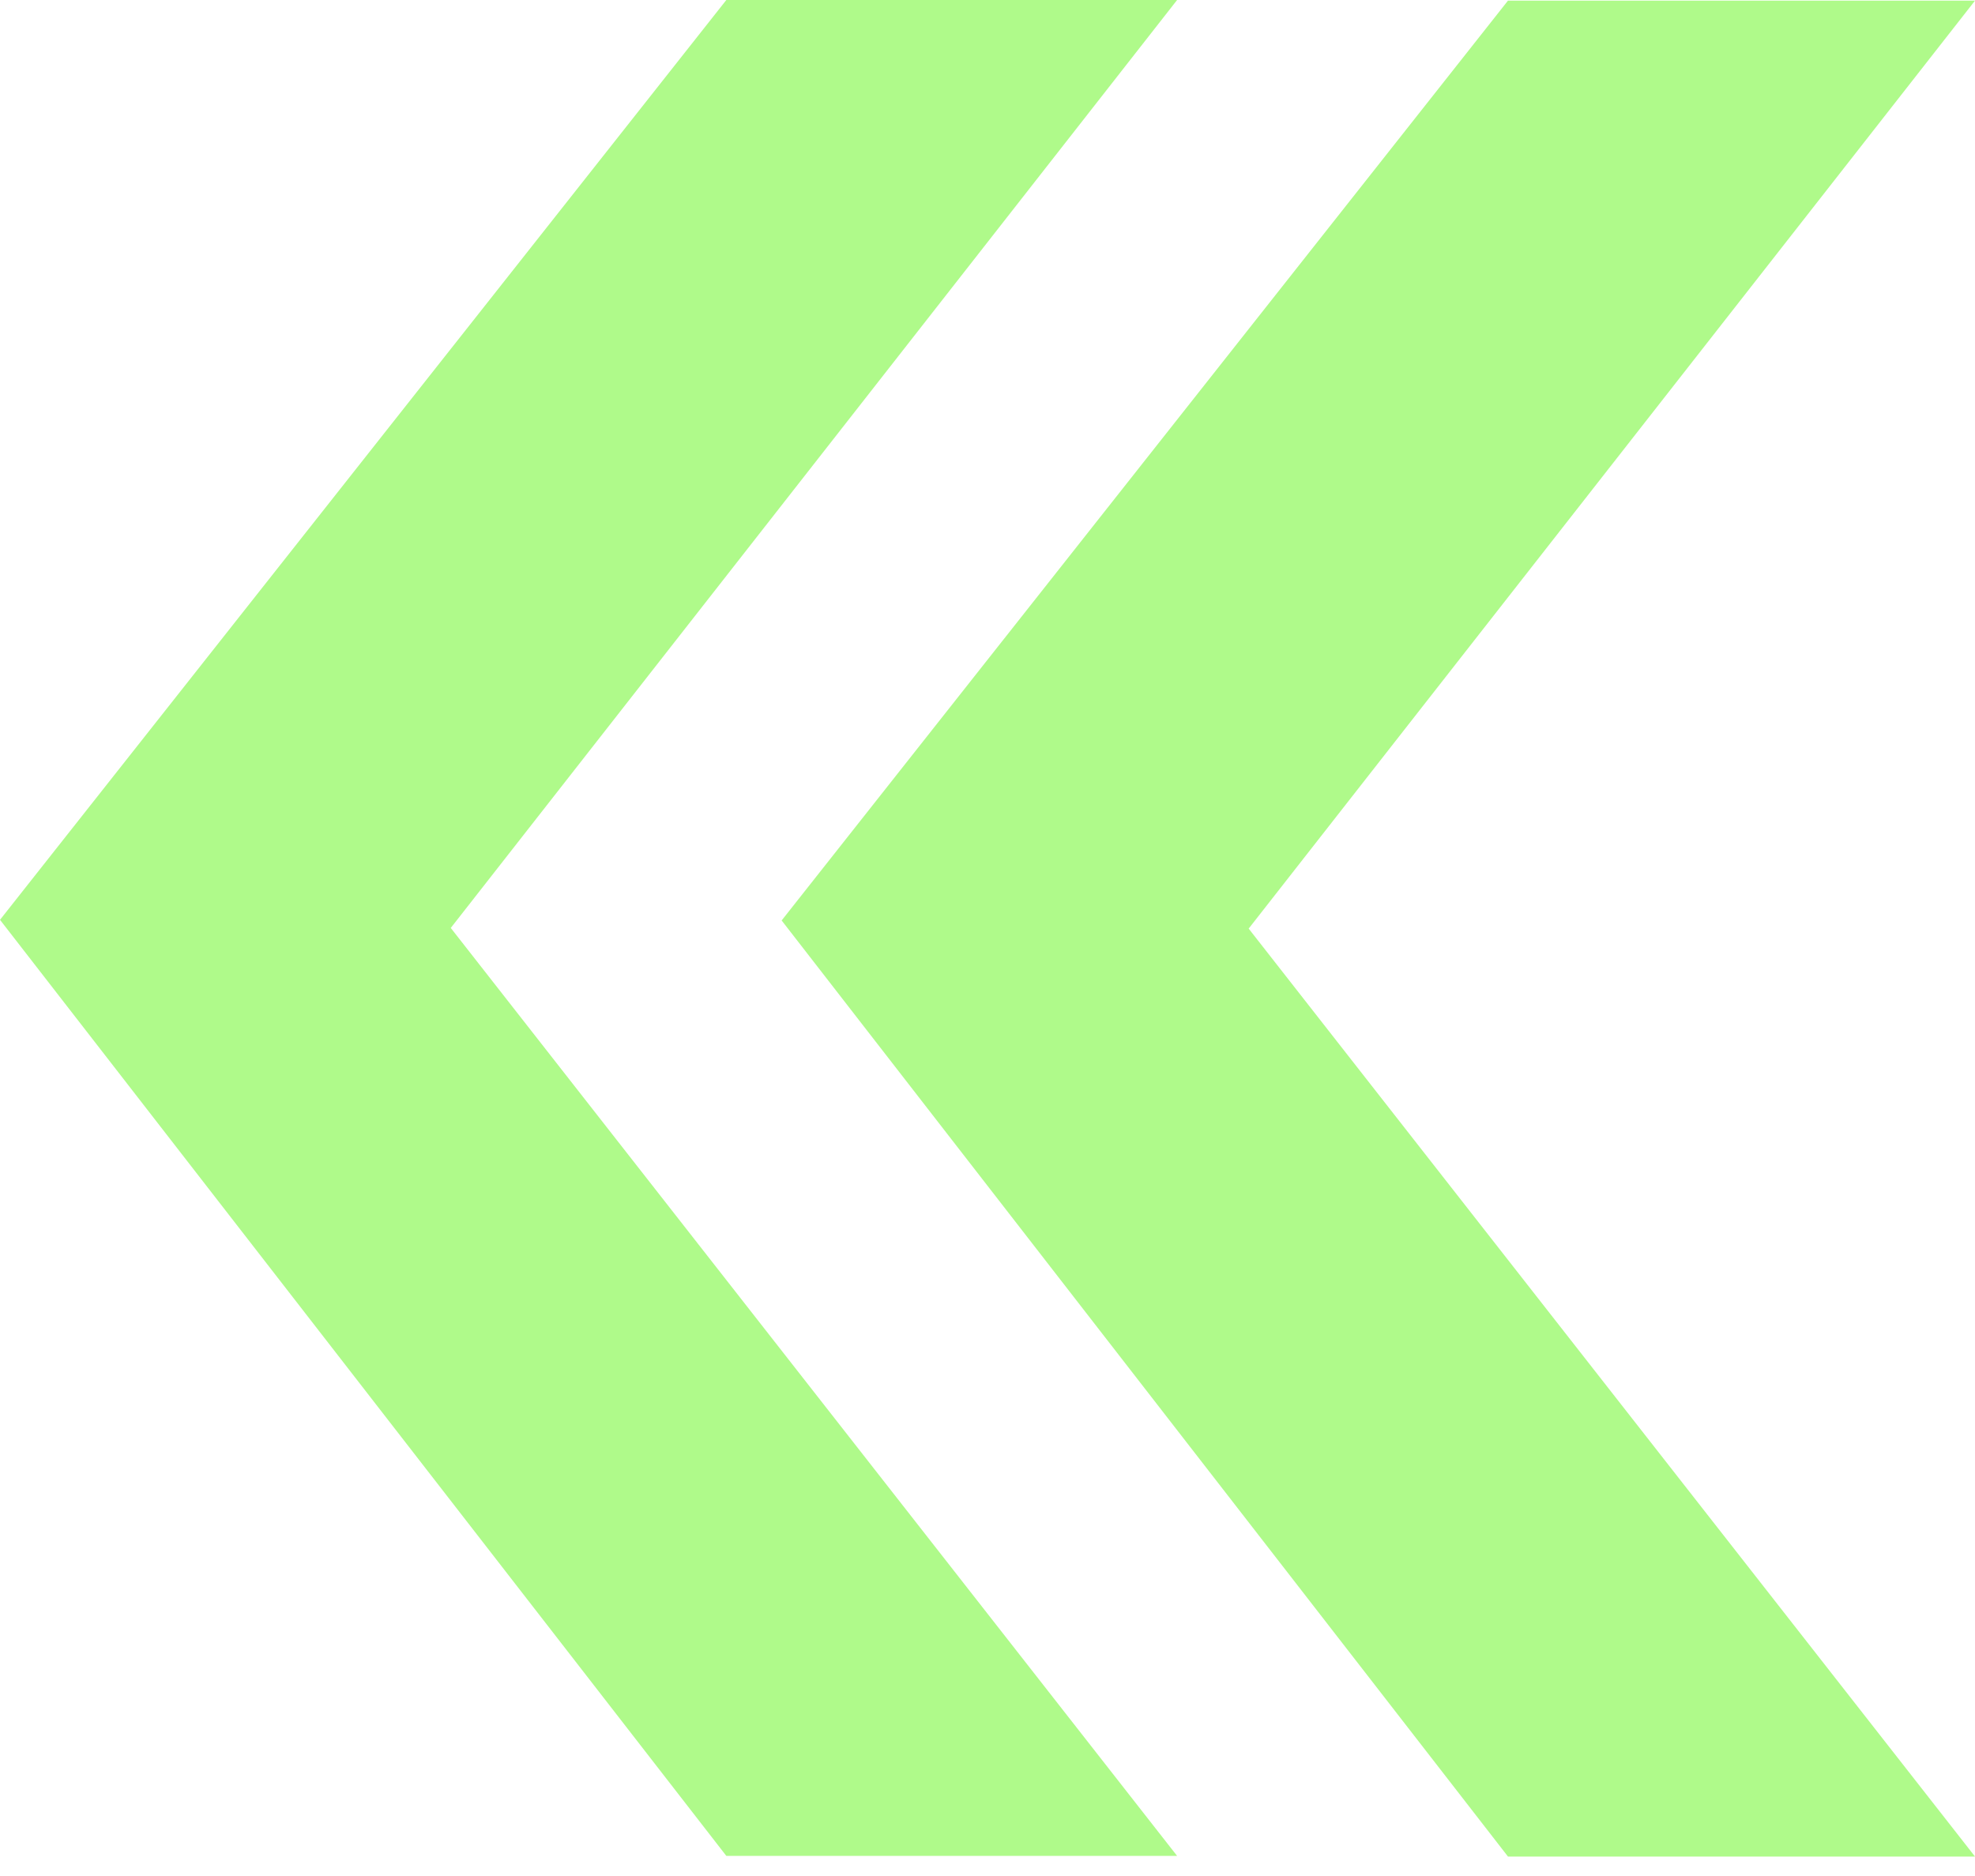
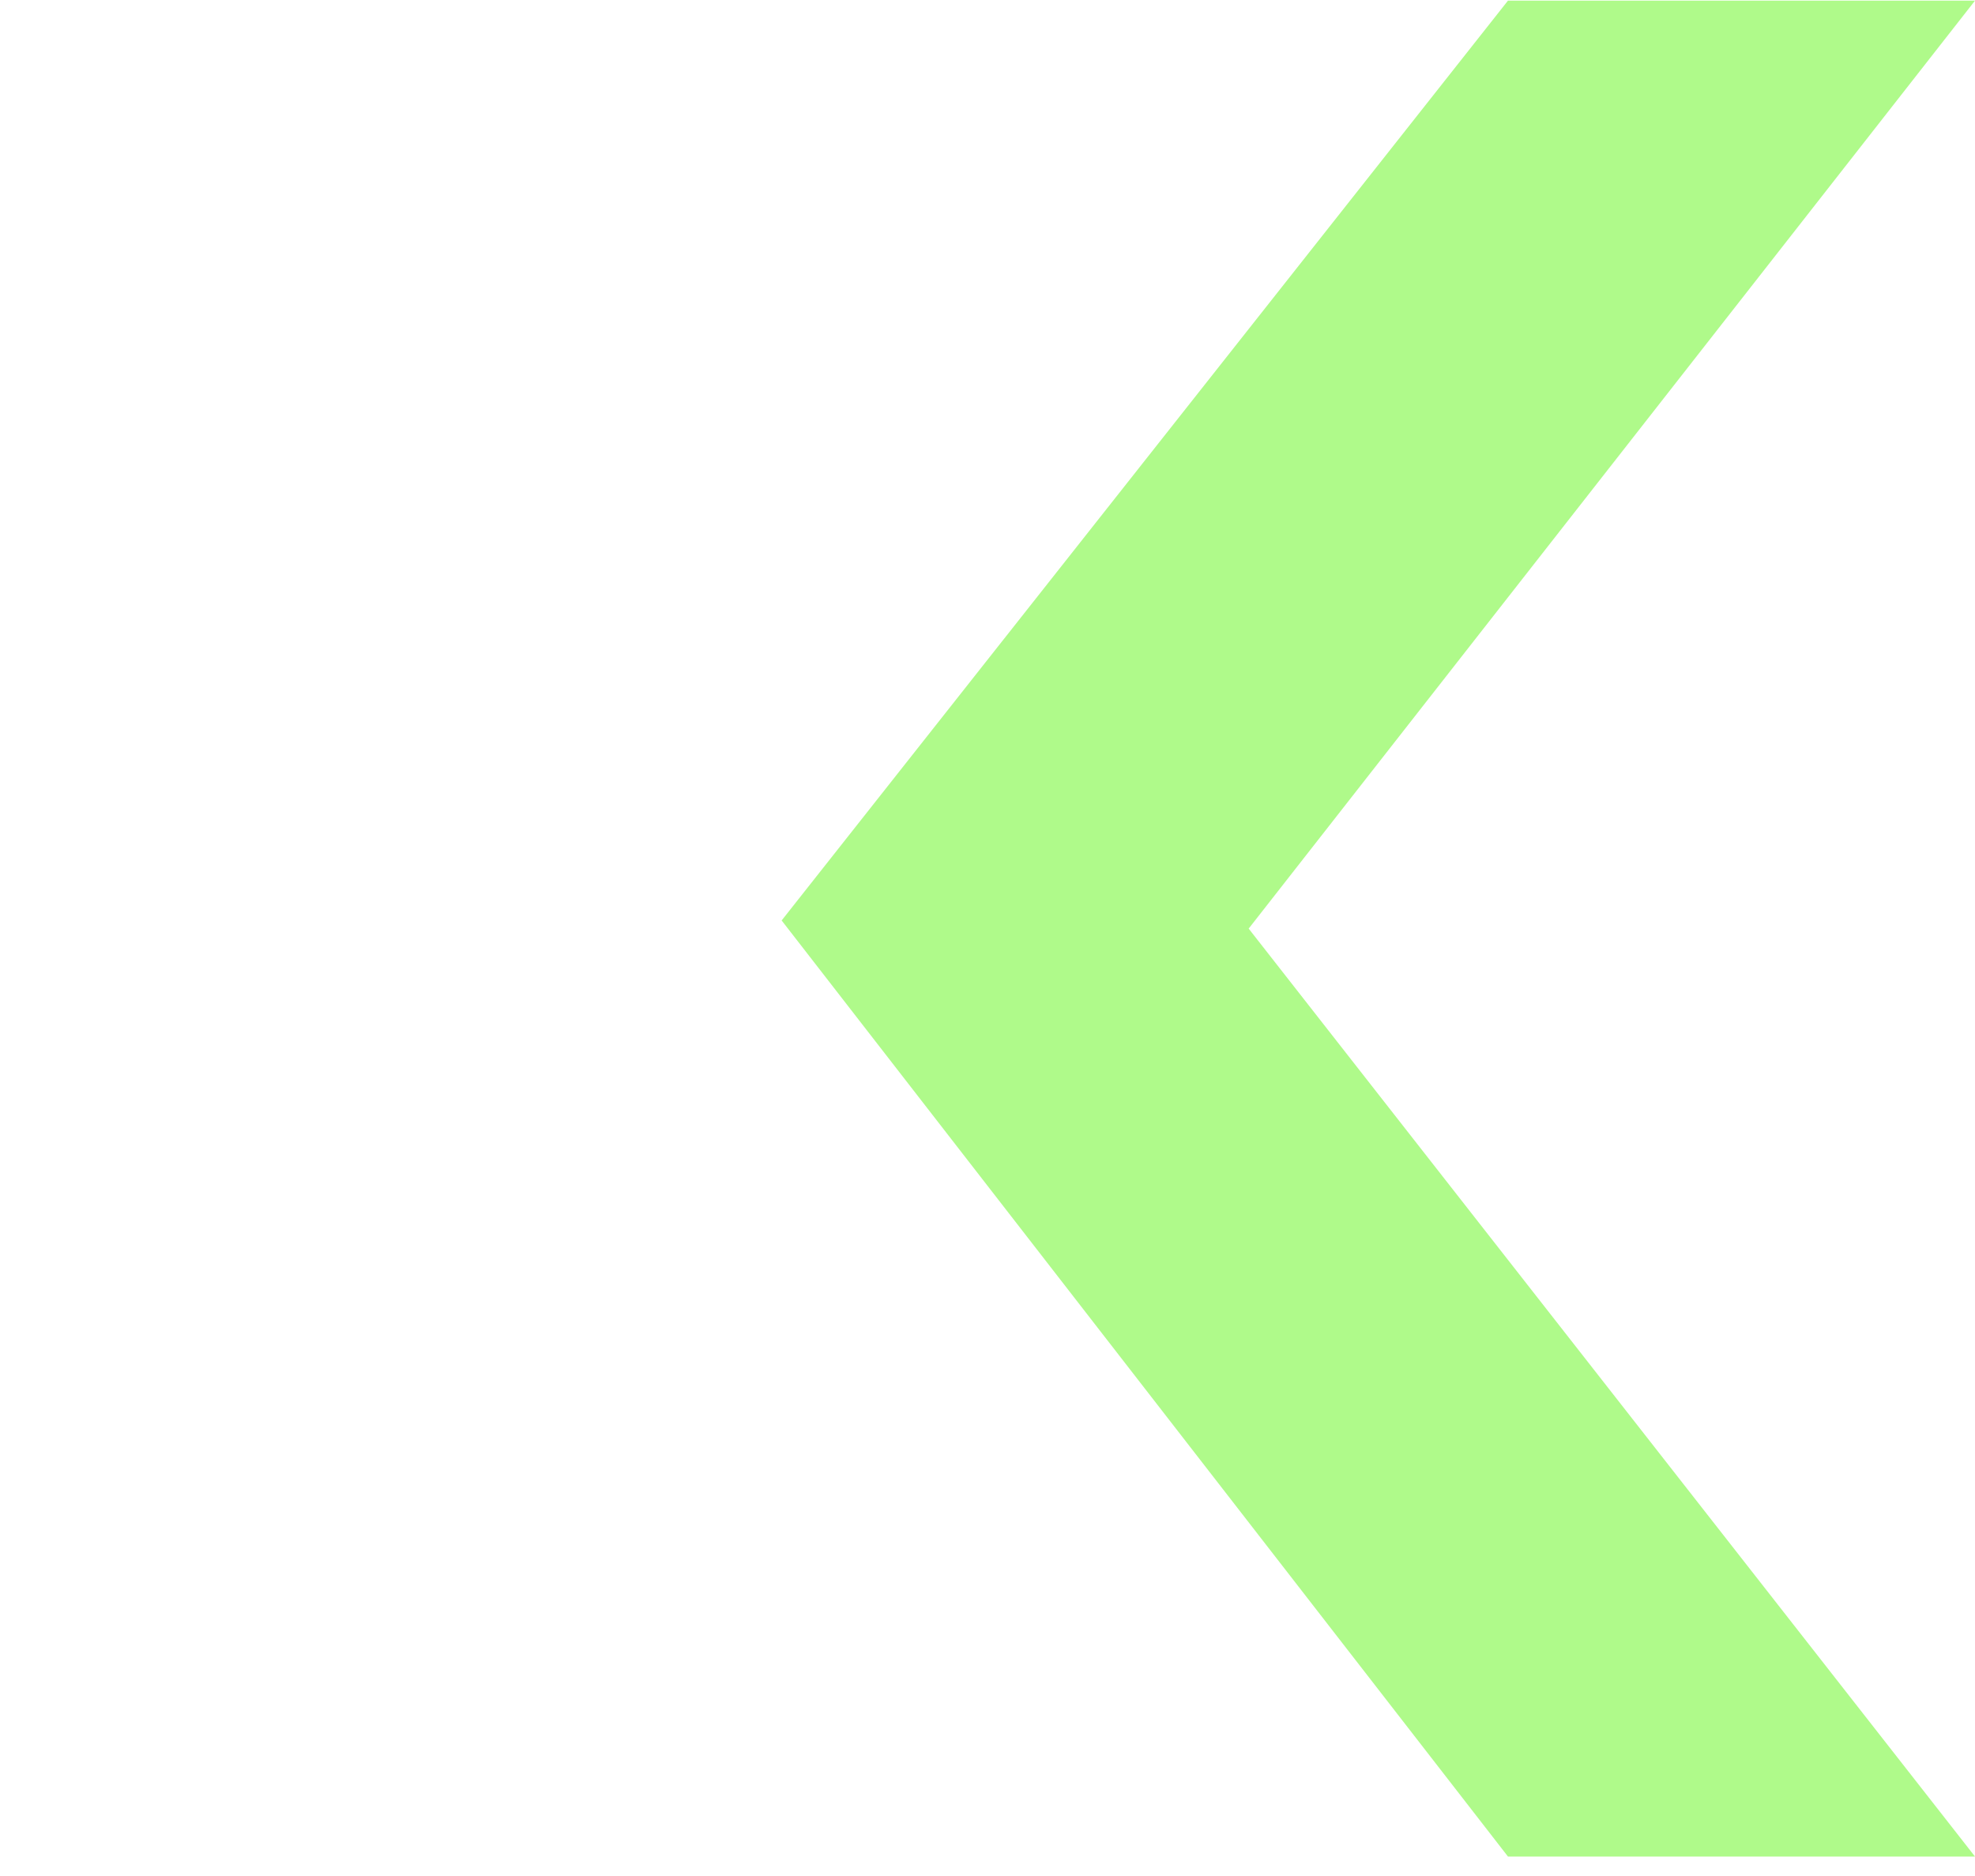
<svg xmlns="http://www.w3.org/2000/svg" width="100" height="95" viewBox="0 0 100 95" fill="none">
-   <path d="M59.6 0H36.776L0 46.579L36.776 93.982H59.6L22.824 46.991L59.6 0Z" fill="#AFFA8A" />
  <path d="M100 0.033H76.353L39.577 46.612L76.353 94.015H100L63.224 47.024L100 0.033Z" fill="#AFFA8A" />
</svg>